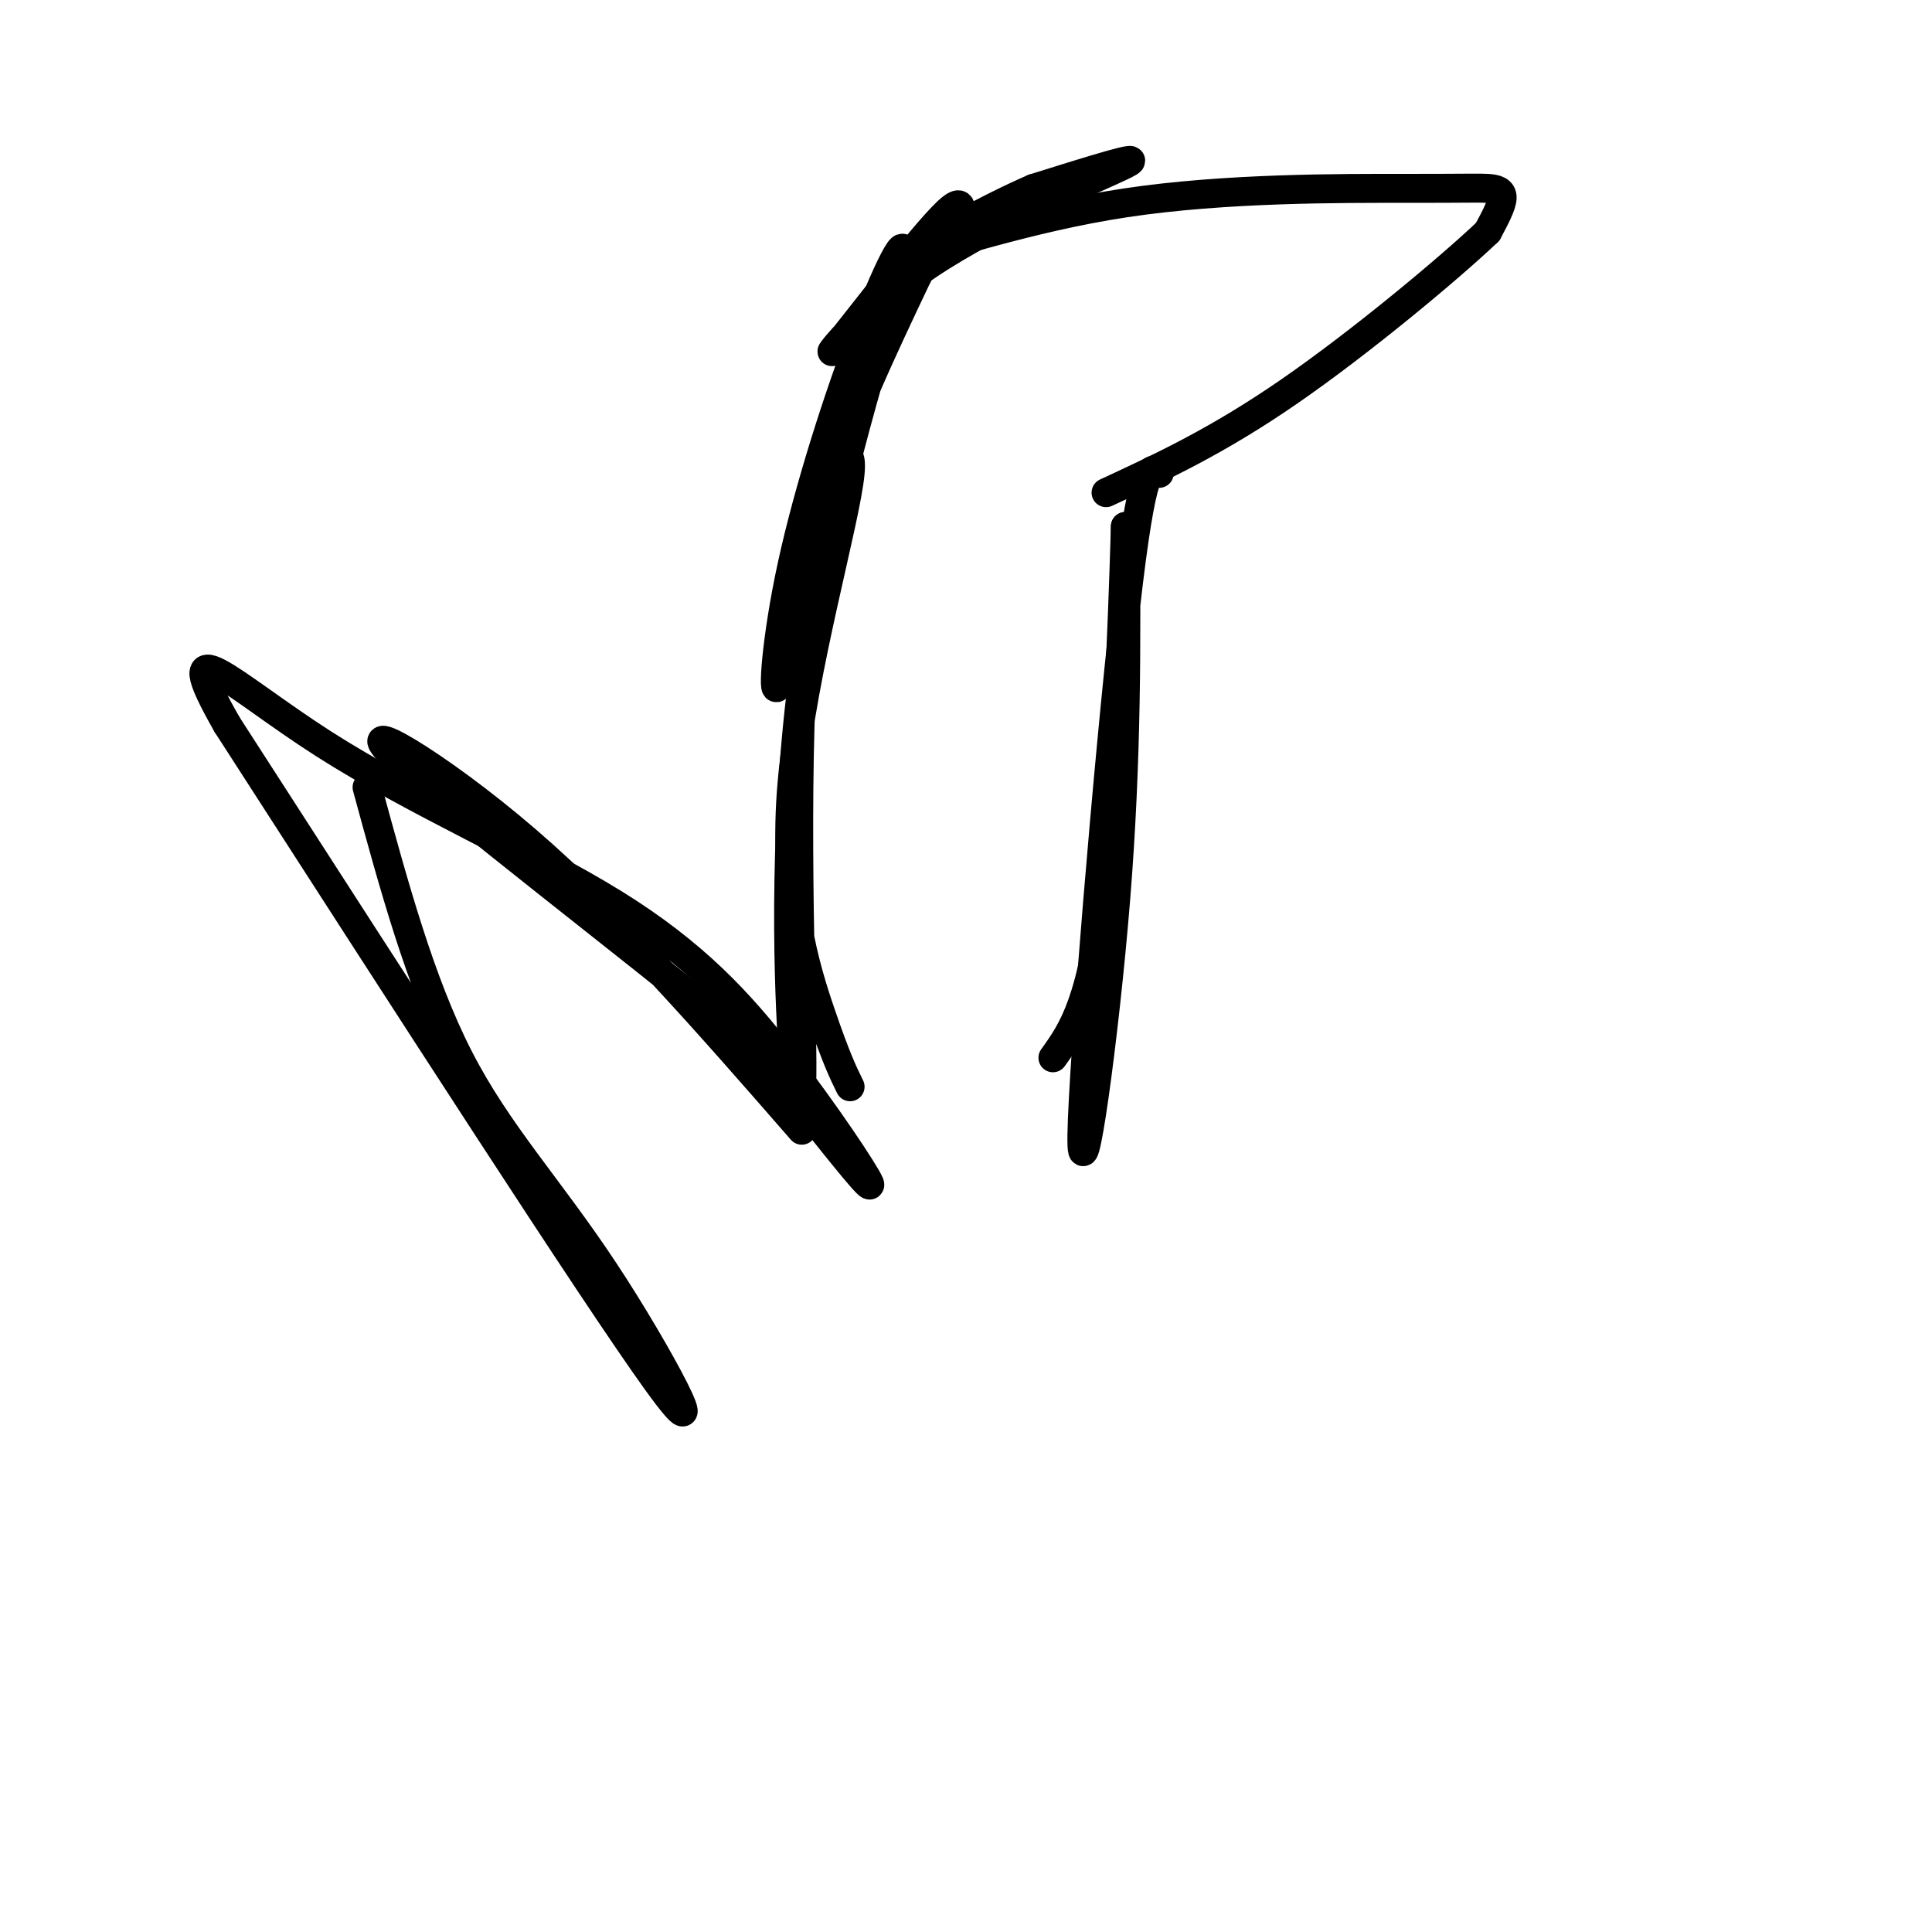
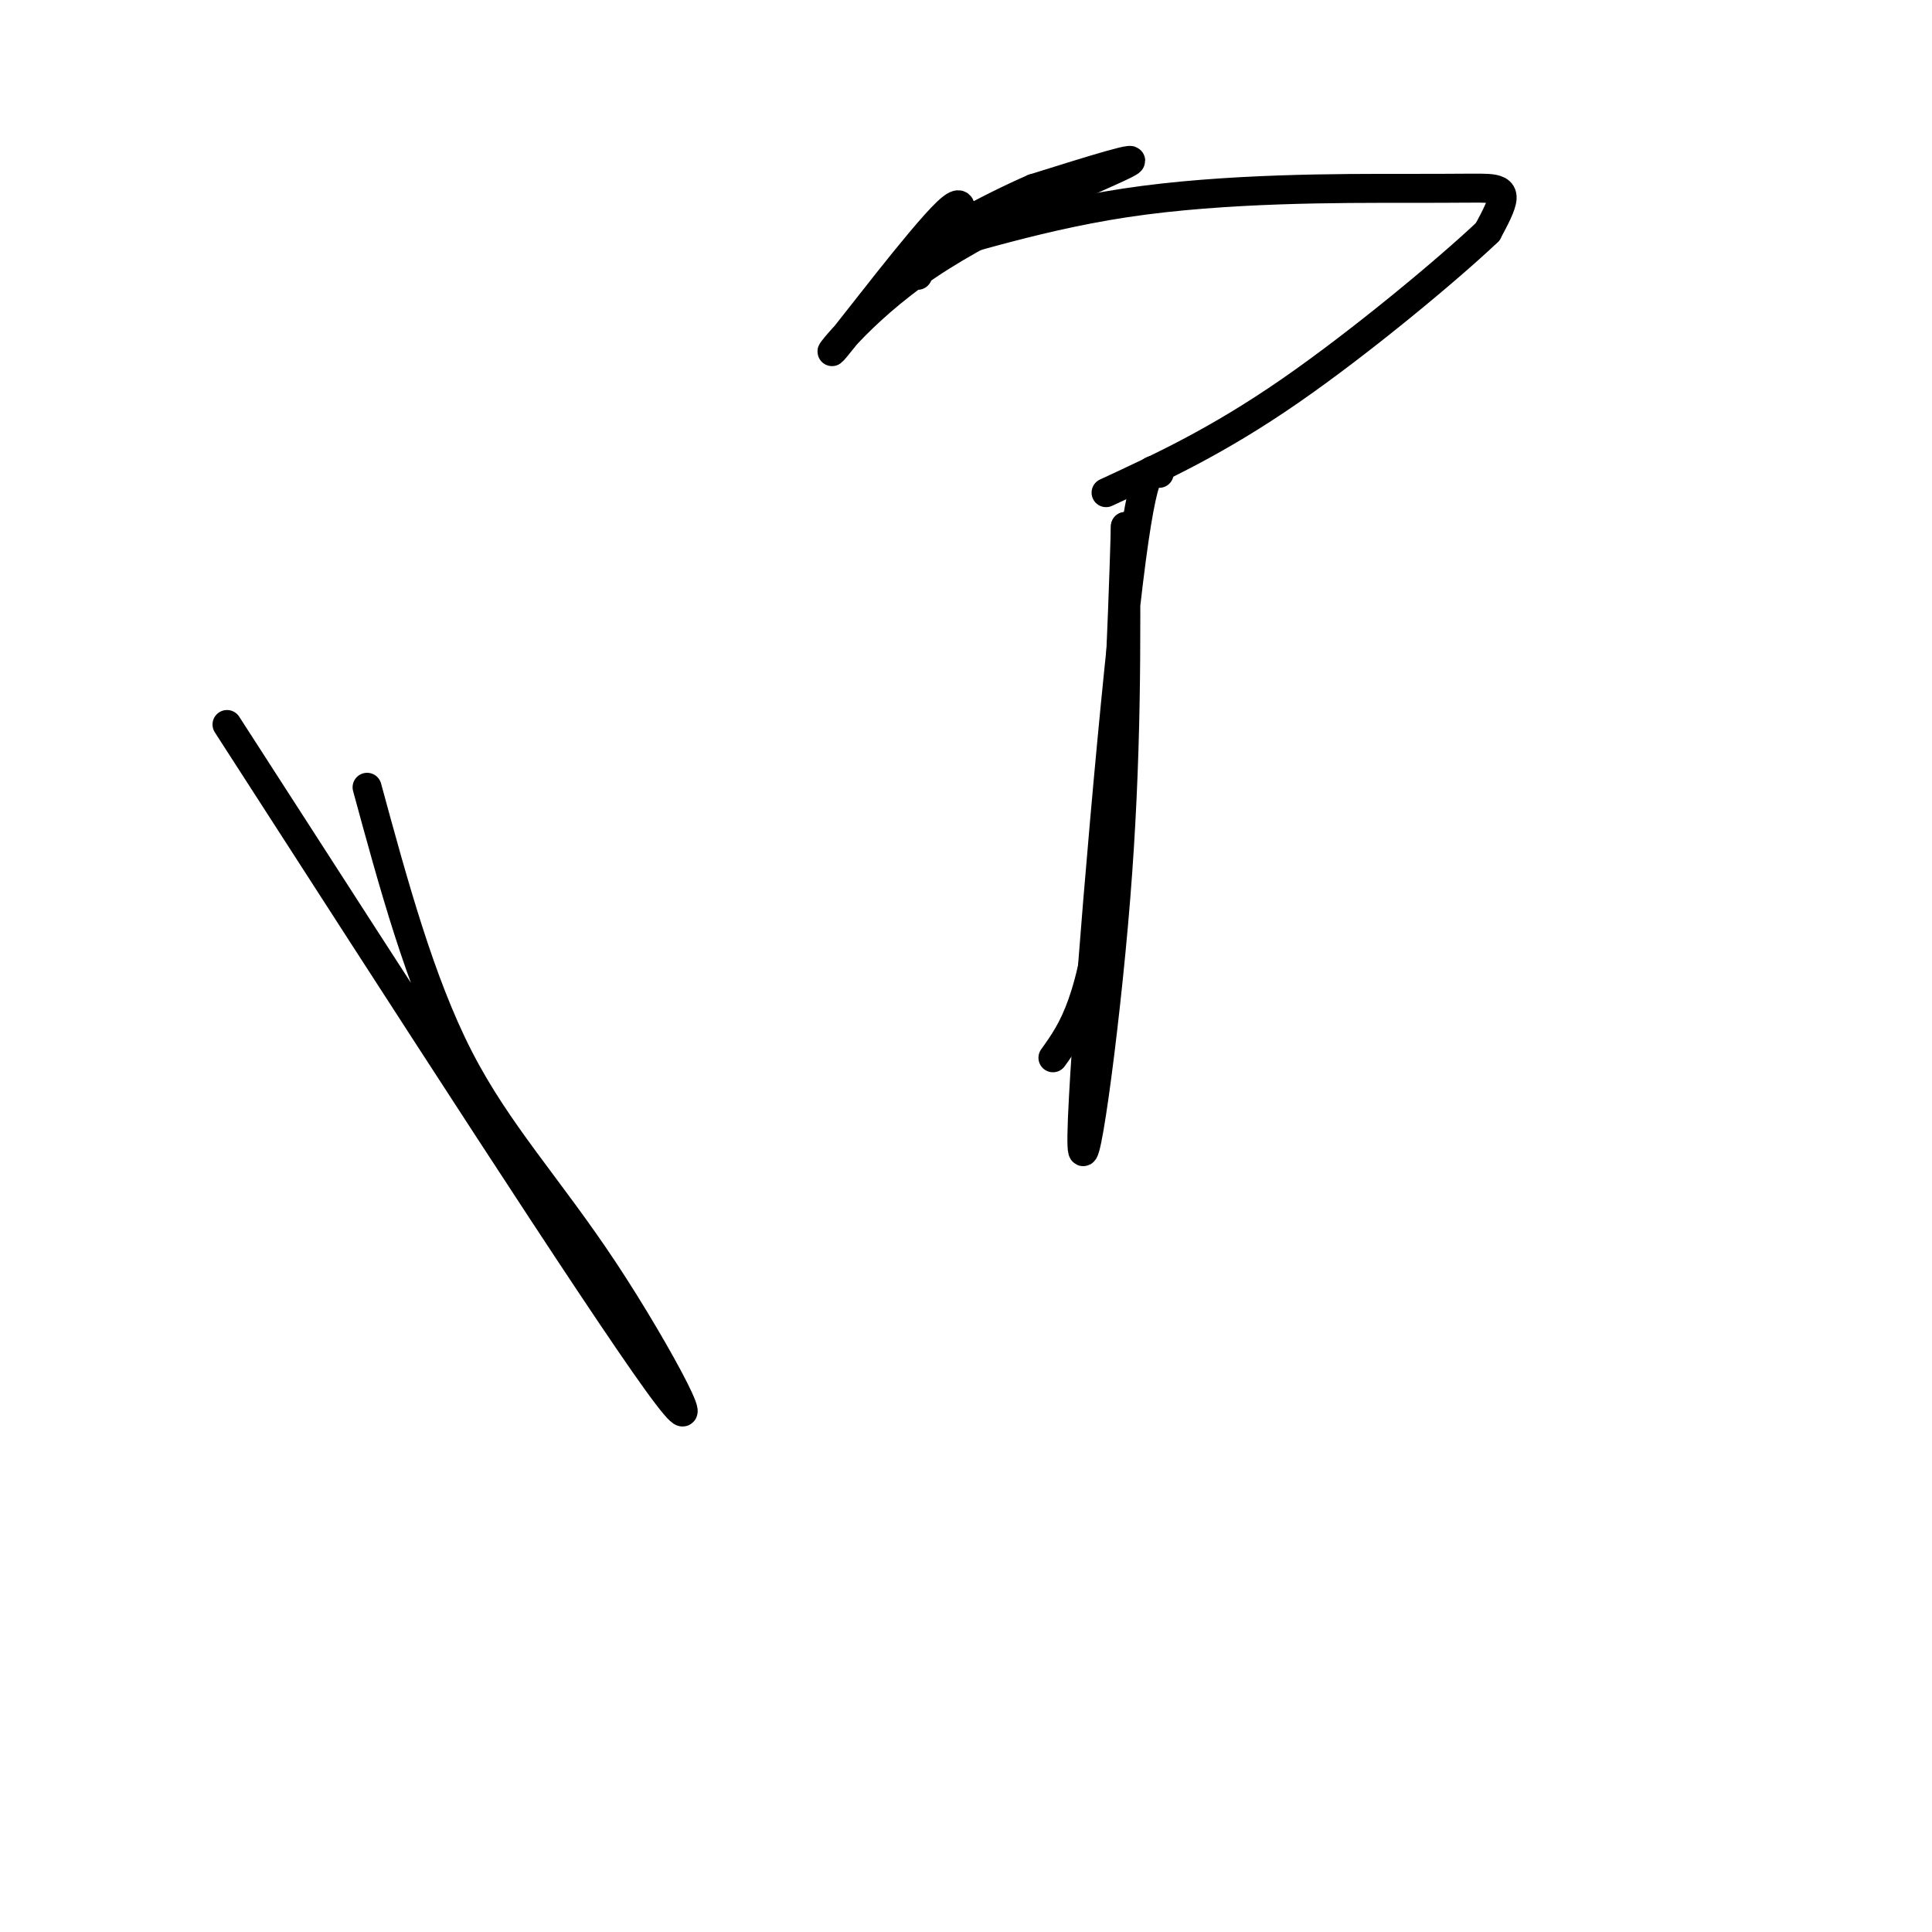
<svg xmlns="http://www.w3.org/2000/svg" viewBox="0 0 400 400" version="1.1">
  <g fill="none" stroke="#000000" stroke-width="6" stroke-linecap="round" stroke-linejoin="round">
    <path d="M76,163c5.494,20.185 10.988,40.369 19,56c8.012,15.631 18.542,26.708 30,44c11.458,17.292 23.845,40.798 11,23c-12.845,-17.798 -50.923,-76.899 -89,-136" />
-     <path d="M47,150c-12.398,-21.739 1.106,-8.088 20,4c18.894,12.088 43.178,22.611 60,33c16.822,10.389 26.183,20.643 35,32c8.817,11.357 17.091,23.816 18,26c0.909,2.184 -5.545,-5.908 -12,-14" />
-     <path d="M168,231c-1.563,-3.056 0.530,-3.695 -18,-19c-18.530,-15.305 -57.681,-45.274 -68,-55c-10.319,-9.726 8.195,0.793 27,17c18.805,16.207 37.903,38.104 57,60" />
-     <path d="M176,225c-1.421,-2.888 -2.841,-5.776 -6,-15c-3.159,-9.224 -8.056,-24.784 -6,-48c2.056,-23.216 11.067,-54.089 12,-64c0.933,-9.911 -6.210,1.139 -9,29c-2.790,27.861 -1.226,72.532 -1,90c0.226,17.468 -0.887,7.734 -2,-2" />
-     <path d="M164,215c-0.837,-13.692 -1.928,-46.924 3,-80c4.928,-33.076 15.875,-65.998 19,-78c3.125,-12.002 -1.571,-3.083 -7,11c-5.429,14.083 -11.589,33.332 -15,49c-3.411,15.668 -4.072,27.757 -3,25c1.072,-2.757 3.878,-20.359 9,-37c5.122,-16.641 12.561,-32.320 20,-48" />
    <path d="M190,57c4.048,-8.143 4.167,-4.500 6,-7c1.833,-2.500 5.381,-11.142 0,-6c-5.381,5.142 -19.690,24.069 -23,28c-3.310,3.931 4.378,-7.134 19,-17c14.622,-9.866 36.178,-18.533 41,-21c4.822,-2.467 -7.089,1.267 -19,5" />
    <path d="M214,39c-9.250,3.990 -22.875,11.464 -21,12c1.875,0.536 19.251,-5.865 40,-9c20.749,-3.135 44.871,-3.005 58,-3c13.129,0.005 15.266,-0.114 17,0c1.734,0.114 3.067,0.461 3,2c-0.067,1.539 -1.533,4.269 -3,7" />
    <path d="M308,48c-7.889,7.489 -26.111,22.711 -41,33c-14.889,10.289 -26.444,15.644 -38,21" />
    <path d="M240,98c-1.744,-1.494 -3.488,-2.988 -7,28c-3.512,30.988 -8.792,94.458 -9,109c-0.208,14.542 4.655,-19.845 7,-49c2.345,-29.155 2.173,-53.077 2,-77" />
    <path d="M233,109c-0.089,2.600 -1.311,47.600 -4,73c-2.689,25.400 -6.844,31.200 -11,37" />
  </g>
</svg>